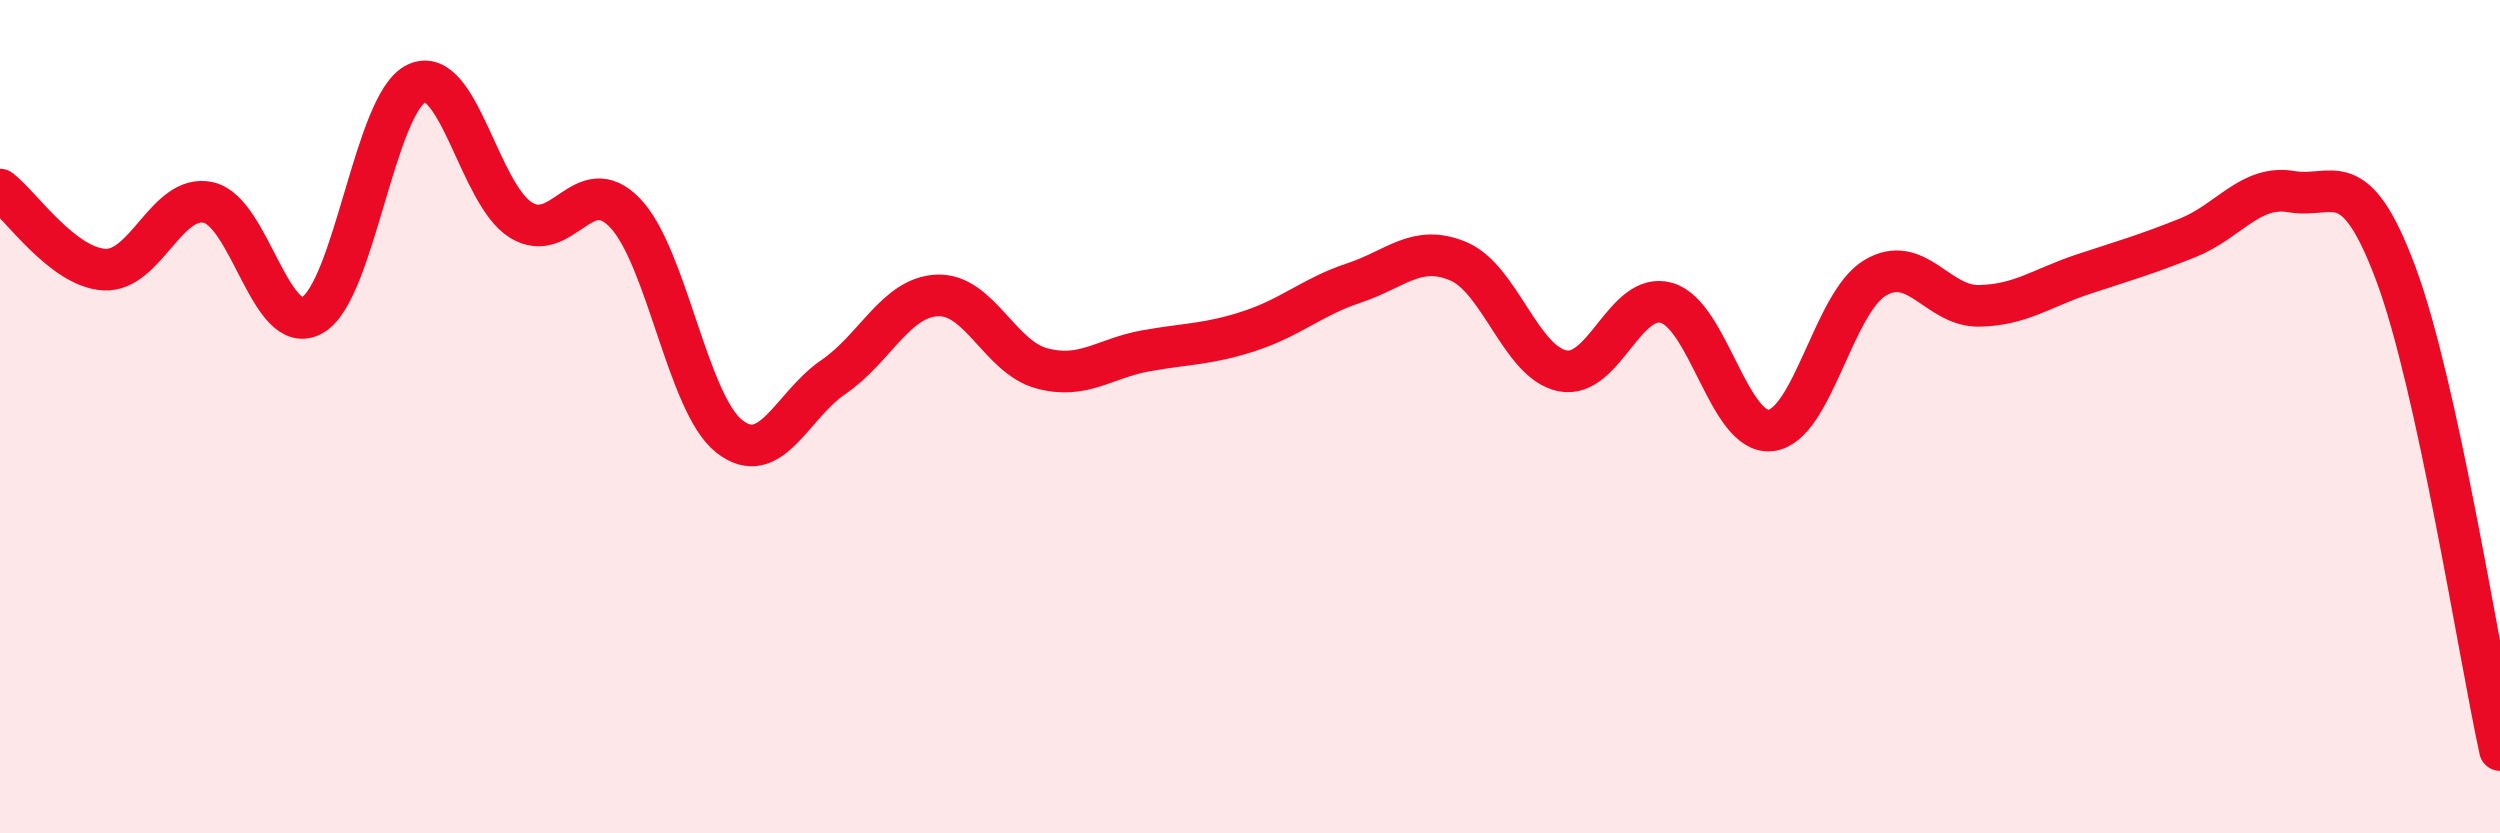
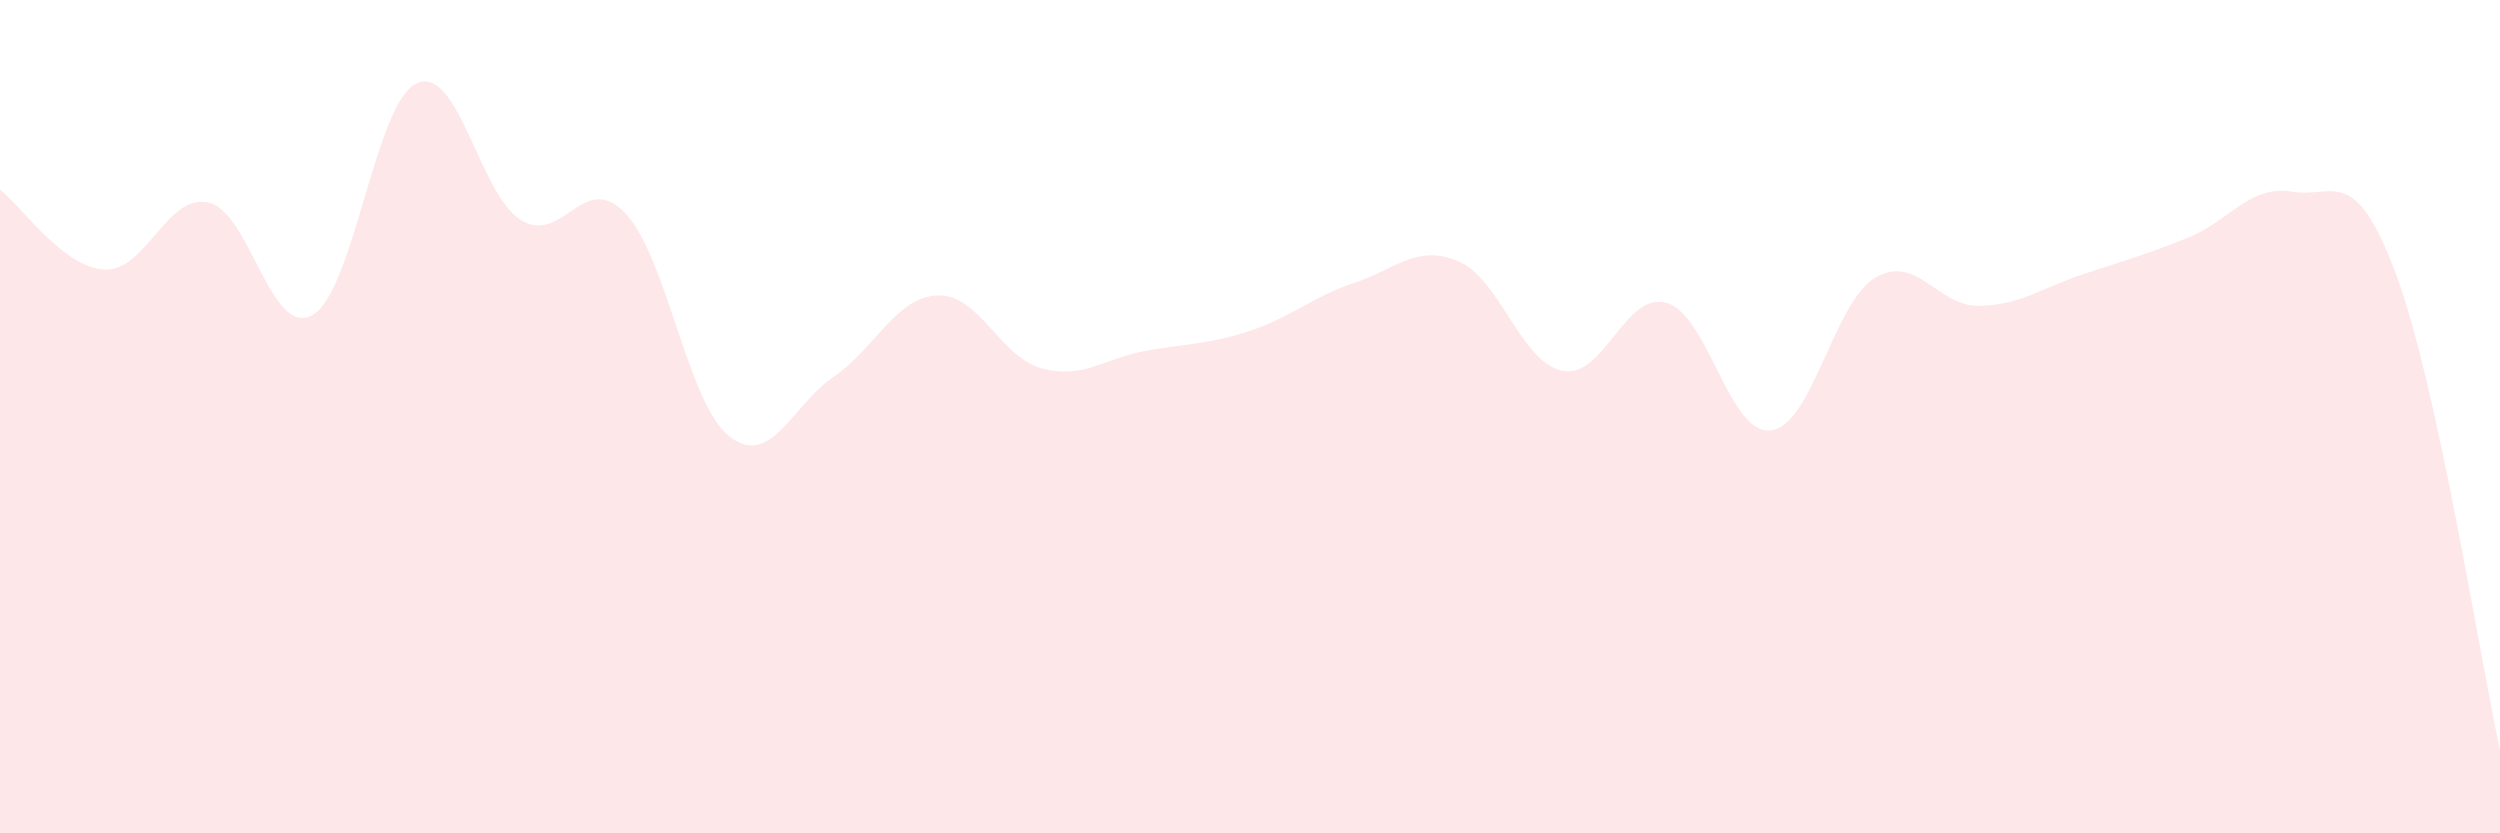
<svg xmlns="http://www.w3.org/2000/svg" width="60" height="20" viewBox="0 0 60 20">
  <path d="M 0,4.55 C 0.5,4.93 1.5,6.41 2.5,6.47 C 3.5,6.53 4,4.64 5,4.86 C 6,5.08 6.5,8.13 7.5,7.56 C 8.5,6.99 9,2.46 10,2 C 11,1.54 11.5,4.66 12.5,5.28 C 13.5,5.9 14,4.07 15,5.11 C 16,6.15 16.5,9.68 17.5,10.47 C 18.5,11.26 19,9.73 20,9.05 C 21,8.37 21.5,7.13 22.5,7.09 C 23.5,7.05 24,8.57 25,8.84 C 26,9.11 26.5,8.6 27.5,8.42 C 28.5,8.24 29,8.27 30,7.94 C 31,7.61 31.5,7.12 32.5,6.79 C 33.5,6.46 34,5.85 35,6.27 C 36,6.69 36.5,8.7 37.5,8.9 C 38.5,9.1 39,6.98 40,7.27 C 41,7.56 41.5,10.45 42.5,10.33 C 43.5,10.21 44,7.27 45,6.67 C 46,6.07 46.5,7.36 47.5,7.34 C 48.5,7.32 49,6.91 50,6.58 C 51,6.25 51.5,6.11 52.5,5.71 C 53.5,5.31 54,4.43 55,4.6 C 56,4.77 56.5,3.89 57.5,6.57 C 58.5,9.25 59.5,15.71 60,18L60 20L0 20Z" fill="#EB0A25" opacity="0.1" stroke-linecap="round" stroke-linejoin="round" />
-   <path d="M 0,4.55 C 0.5,4.93 1.5,6.41 2.5,6.47 C 3.5,6.53 4,4.64 5,4.86 C 6,5.08 6.5,8.13 7.5,7.56 C 8.5,6.99 9,2.46 10,2 C 11,1.54 11.5,4.66 12.5,5.28 C 13.5,5.9 14,4.07 15,5.11 C 16,6.15 16.5,9.68 17.5,10.47 C 18.5,11.26 19,9.73 20,9.05 C 21,8.37 21.5,7.13 22.5,7.09 C 23.5,7.05 24,8.57 25,8.84 C 26,9.11 26.5,8.6 27.5,8.42 C 28.5,8.24 29,8.27 30,7.94 C 31,7.61 31.5,7.12 32.5,6.79 C 33.5,6.46 34,5.85 35,6.27 C 36,6.69 36.5,8.7 37.5,8.9 C 38.5,9.1 39,6.98 40,7.27 C 41,7.56 41.5,10.45 42.5,10.33 C 43.5,10.21 44,7.27 45,6.67 C 46,6.07 46.5,7.36 47.5,7.34 C 48.5,7.32 49,6.91 50,6.58 C 51,6.25 51.5,6.11 52.5,5.71 C 53.5,5.31 54,4.43 55,4.6 C 56,4.77 56.5,3.89 57.5,6.57 C 58.5,9.25 59.5,15.71 60,18" stroke="#EB0A25" stroke-width="1" fill="none" stroke-linecap="round" stroke-linejoin="round" />
</svg>